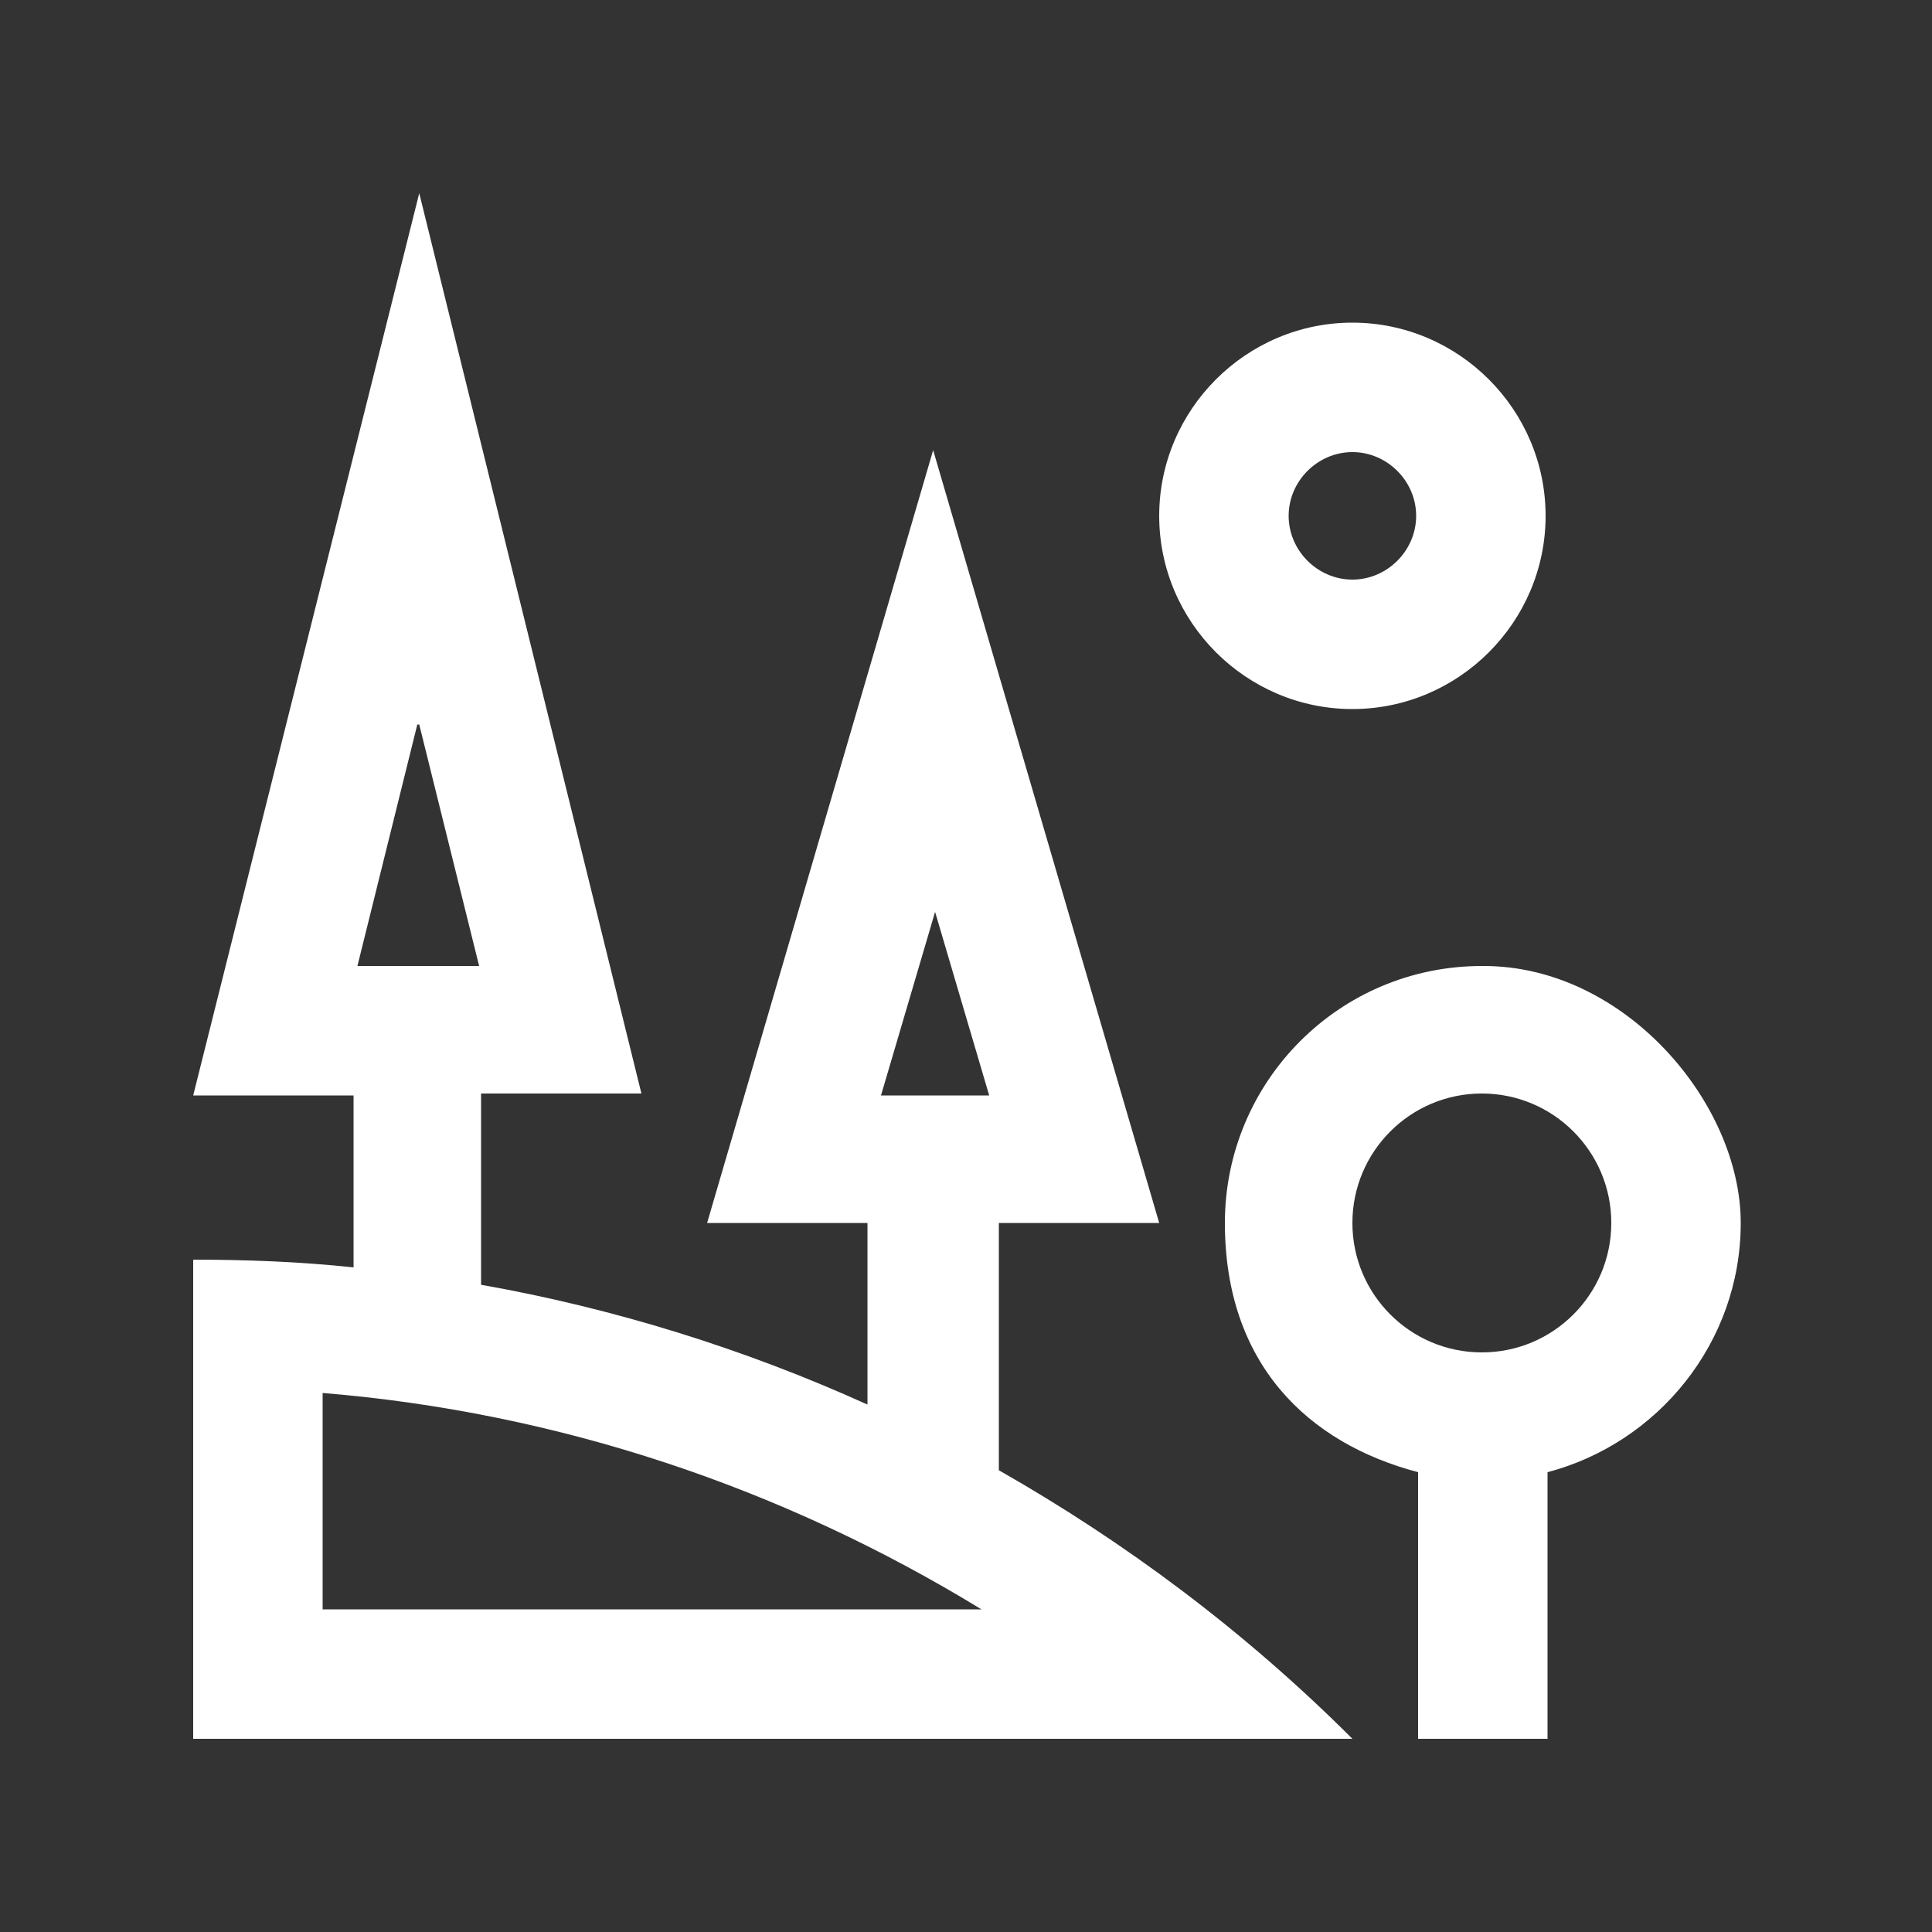
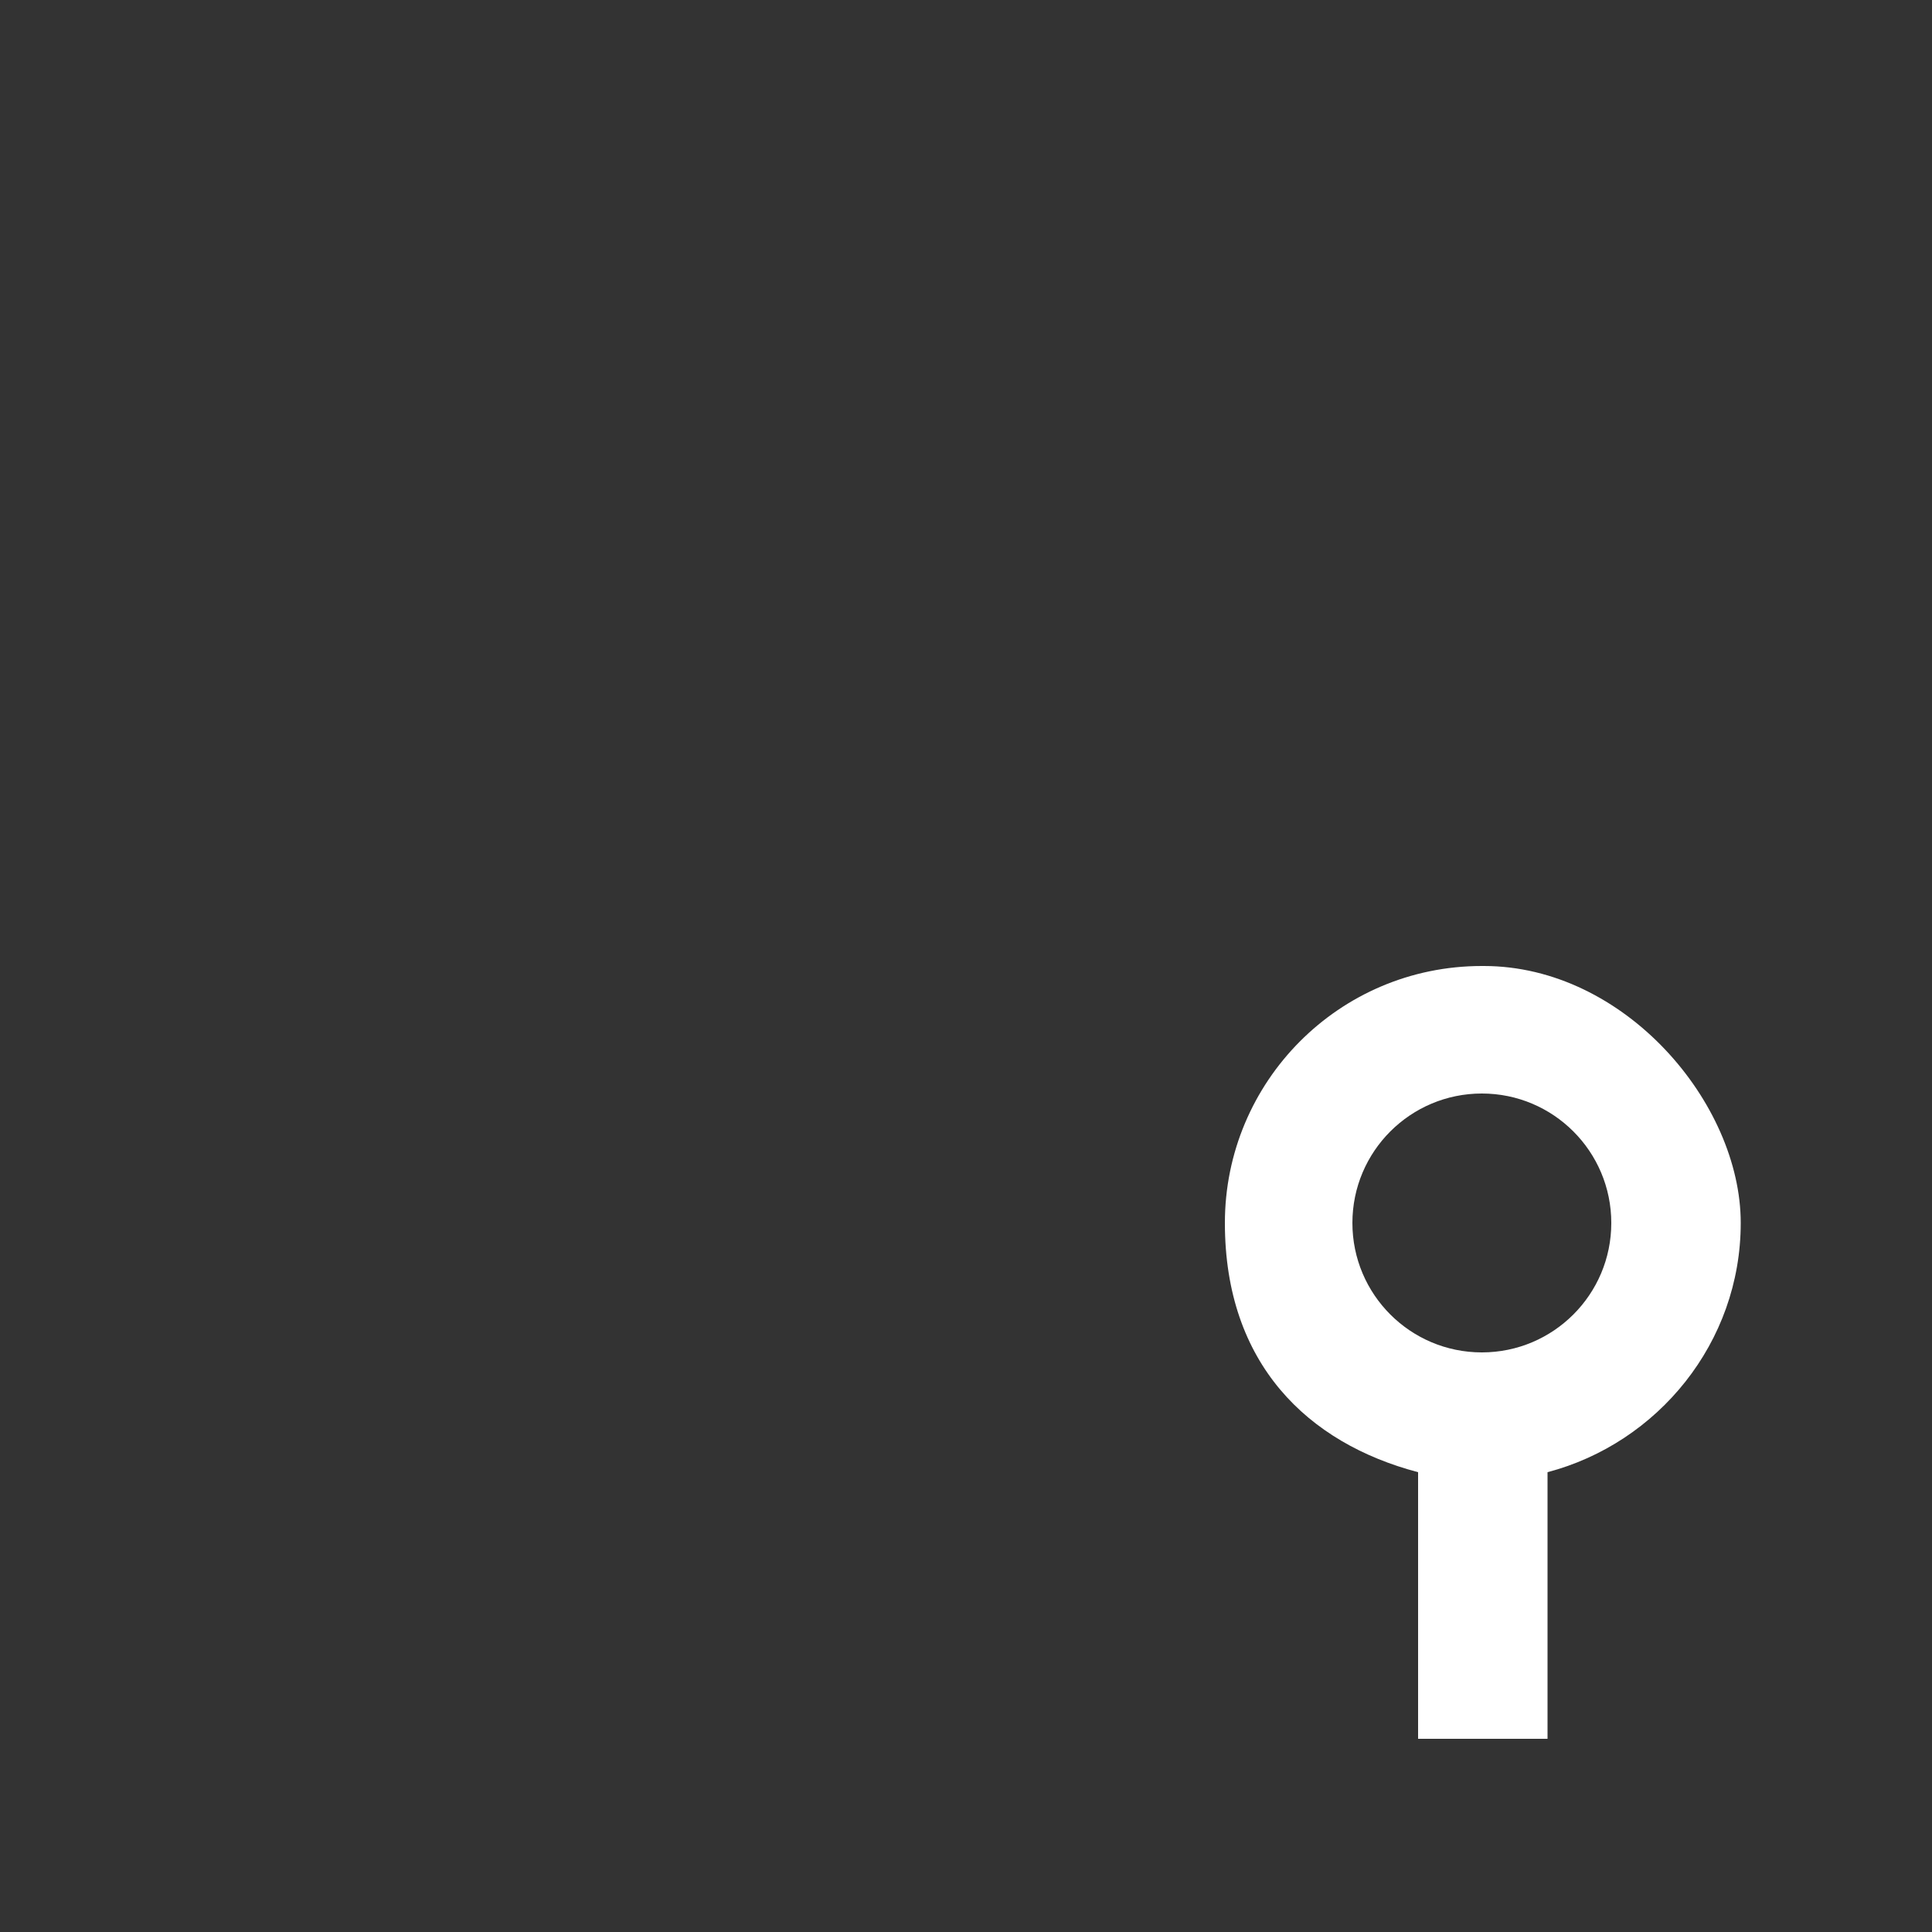
<svg xmlns="http://www.w3.org/2000/svg" id="Layer_1" version="1.1" viewBox="0 0 100 100">
  <rect x="0" y="0" width="100" height="100" fill="#333333" stroke="none" />
  <defs>
    <style>
      .st0 {
        fill: #fff;
      }
    </style>
  </defs>
-   <path class="st0" d="M70,16.7c-5.5,0-10,4.5-10,10s4.5,10,10,10,10-4.5,10-10-4.5-10-10-10ZM70,30c-1.8,0-3.3-1.5-3.3-3.3s1.5-3.3,3.3-3.3,3.3,1.5,3.3,3.3-1.5,3.3-3.3,3.3Z" />
  <path class="st0" d="M76.7,50c-7.4,0-13.3,6-13.3,13.3s4.3,11.4,10,12.9v13.8h6.7v-13.8c5.7-1.5,10-6.7,10-12.9s-6-13.3-13.3-13.3ZM76.7,70c-3.7,0-6.7-3-6.7-6.7s3-6.7,6.7-6.7,6.7,3,6.7,6.7-3,6.7-6.7,6.7Z" />
-   <path class="st0" d="M51.7,76.1v-12.8h8.3l-11.7-40-11.7,40h8.3v9.4c-6.4-2.9-13.2-5-20-6.2v-9.9h8.3L21.7,10l-11.7,46.7h8.3v8.9c-2.8-.3-5.6-.4-8.3-.4v24.8h60c-5.6-5.6-11.8-10.2-18.3-13.9ZM21.7,37.5l3.1,12.5h-6.3l3.1-12.5ZM16.7,83.3v-11.2c12.2,1,23.8,4.9,34.1,11.2H16.7ZM45.6,56.7l2.8-9.5,2.8,9.5h-5.6Z" />
</svg>